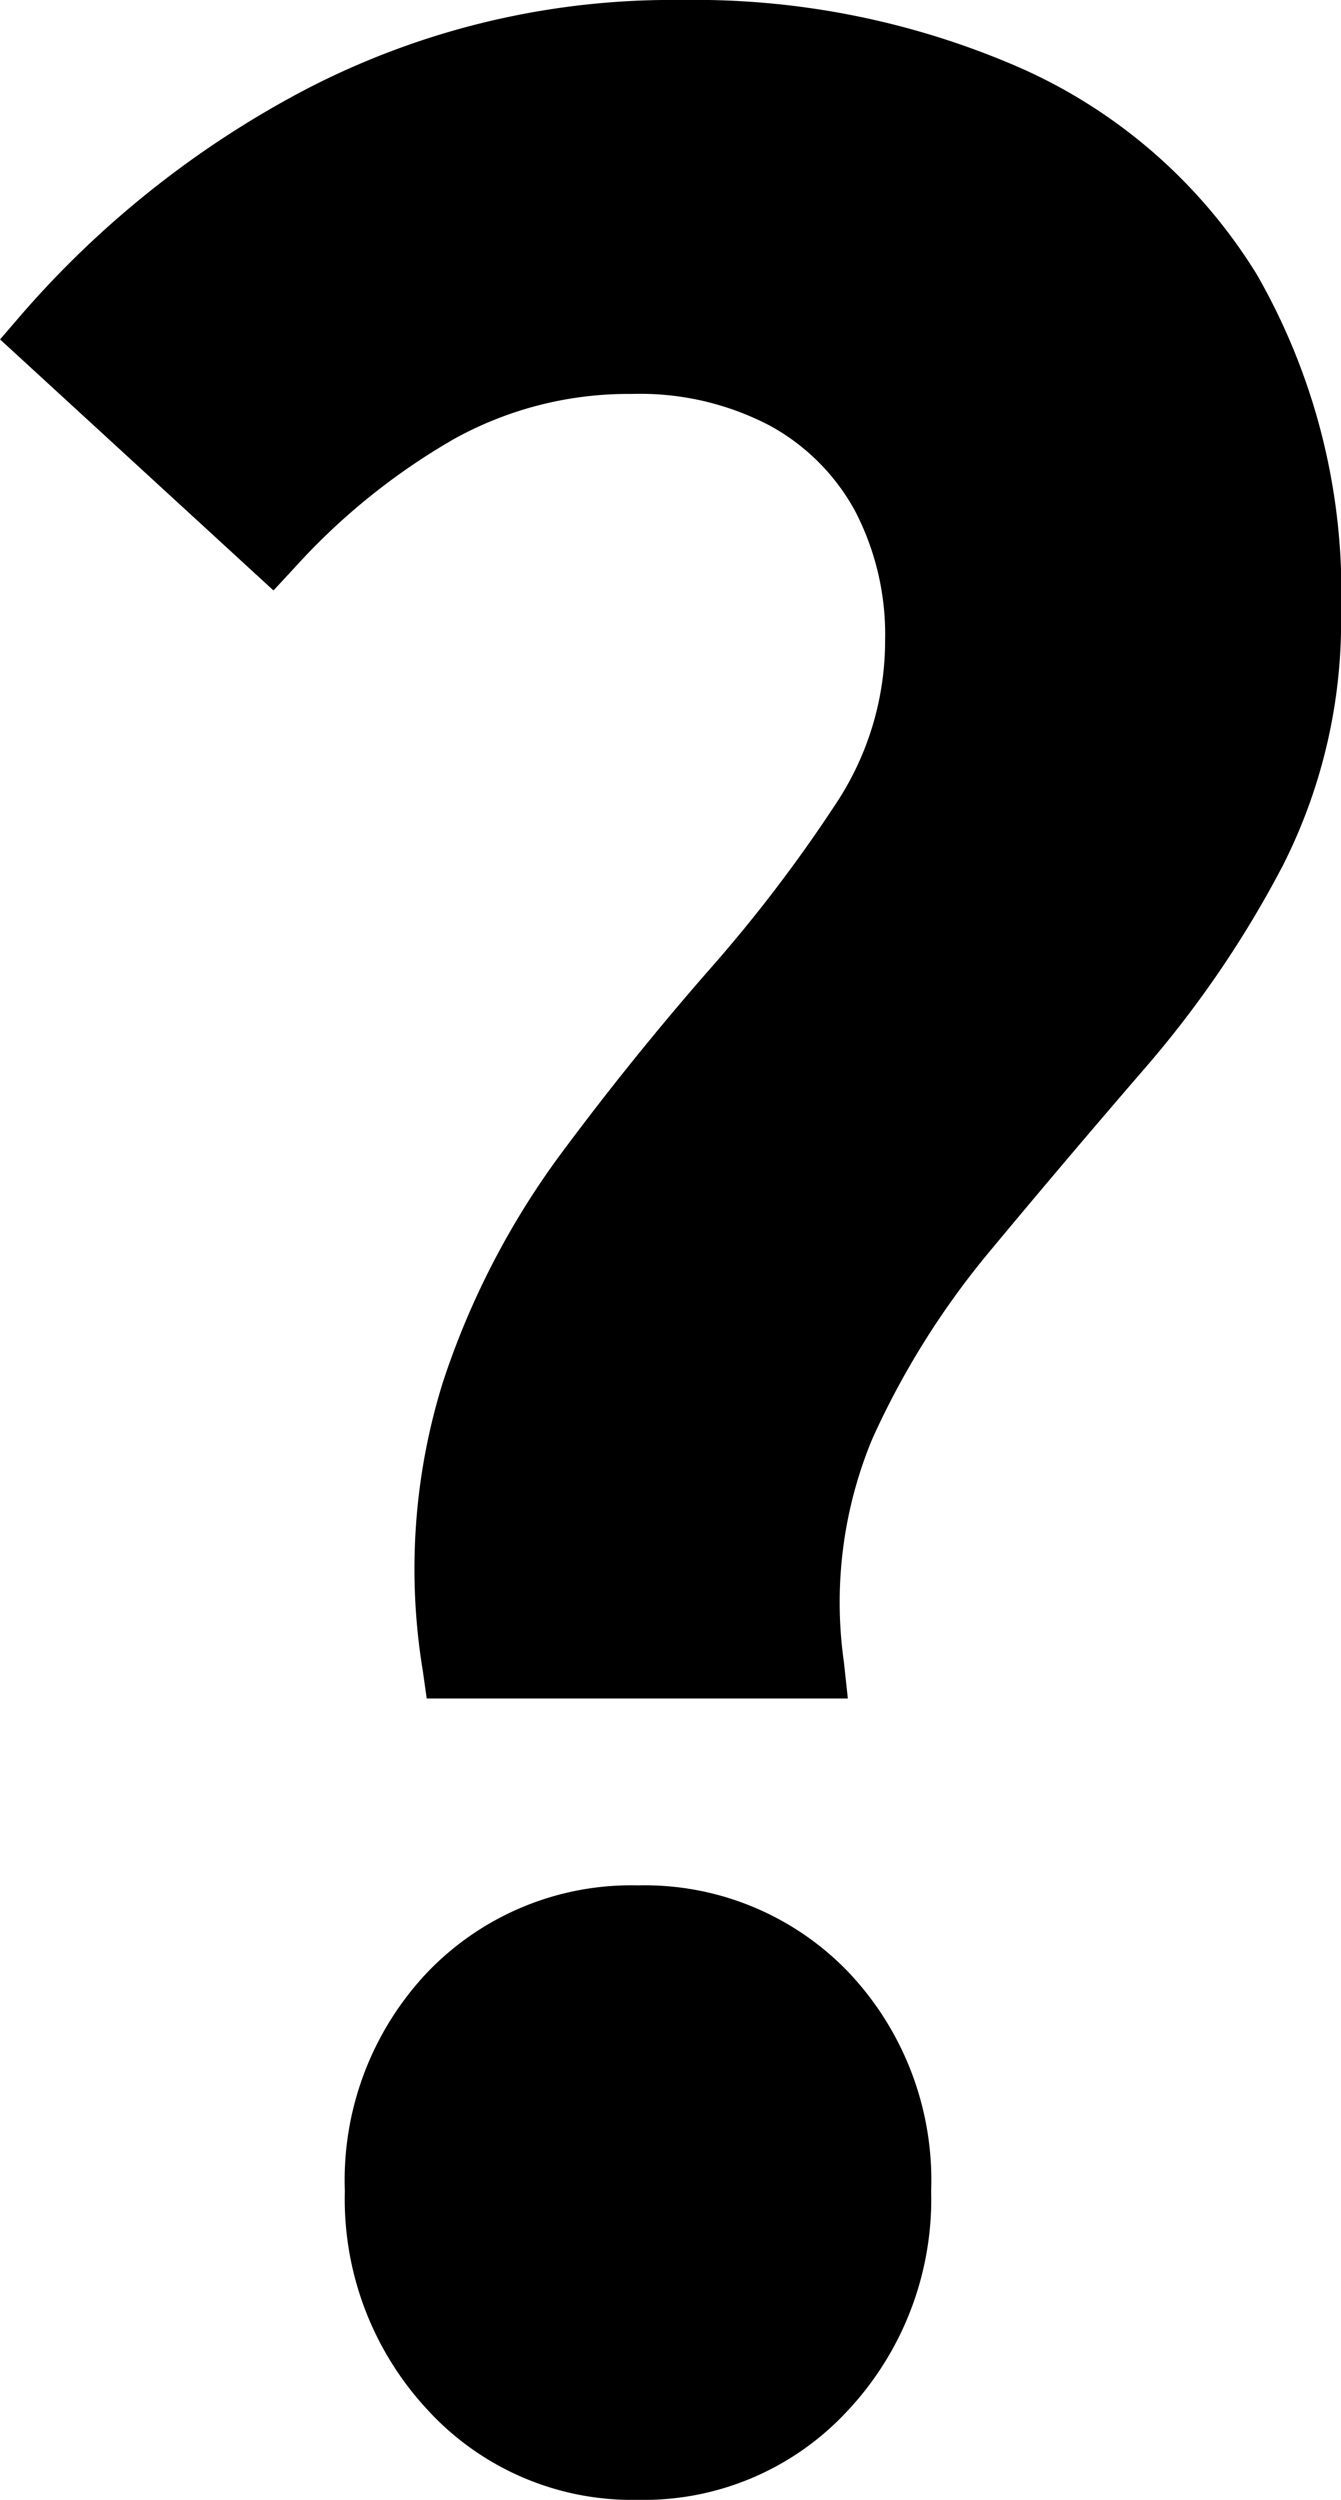
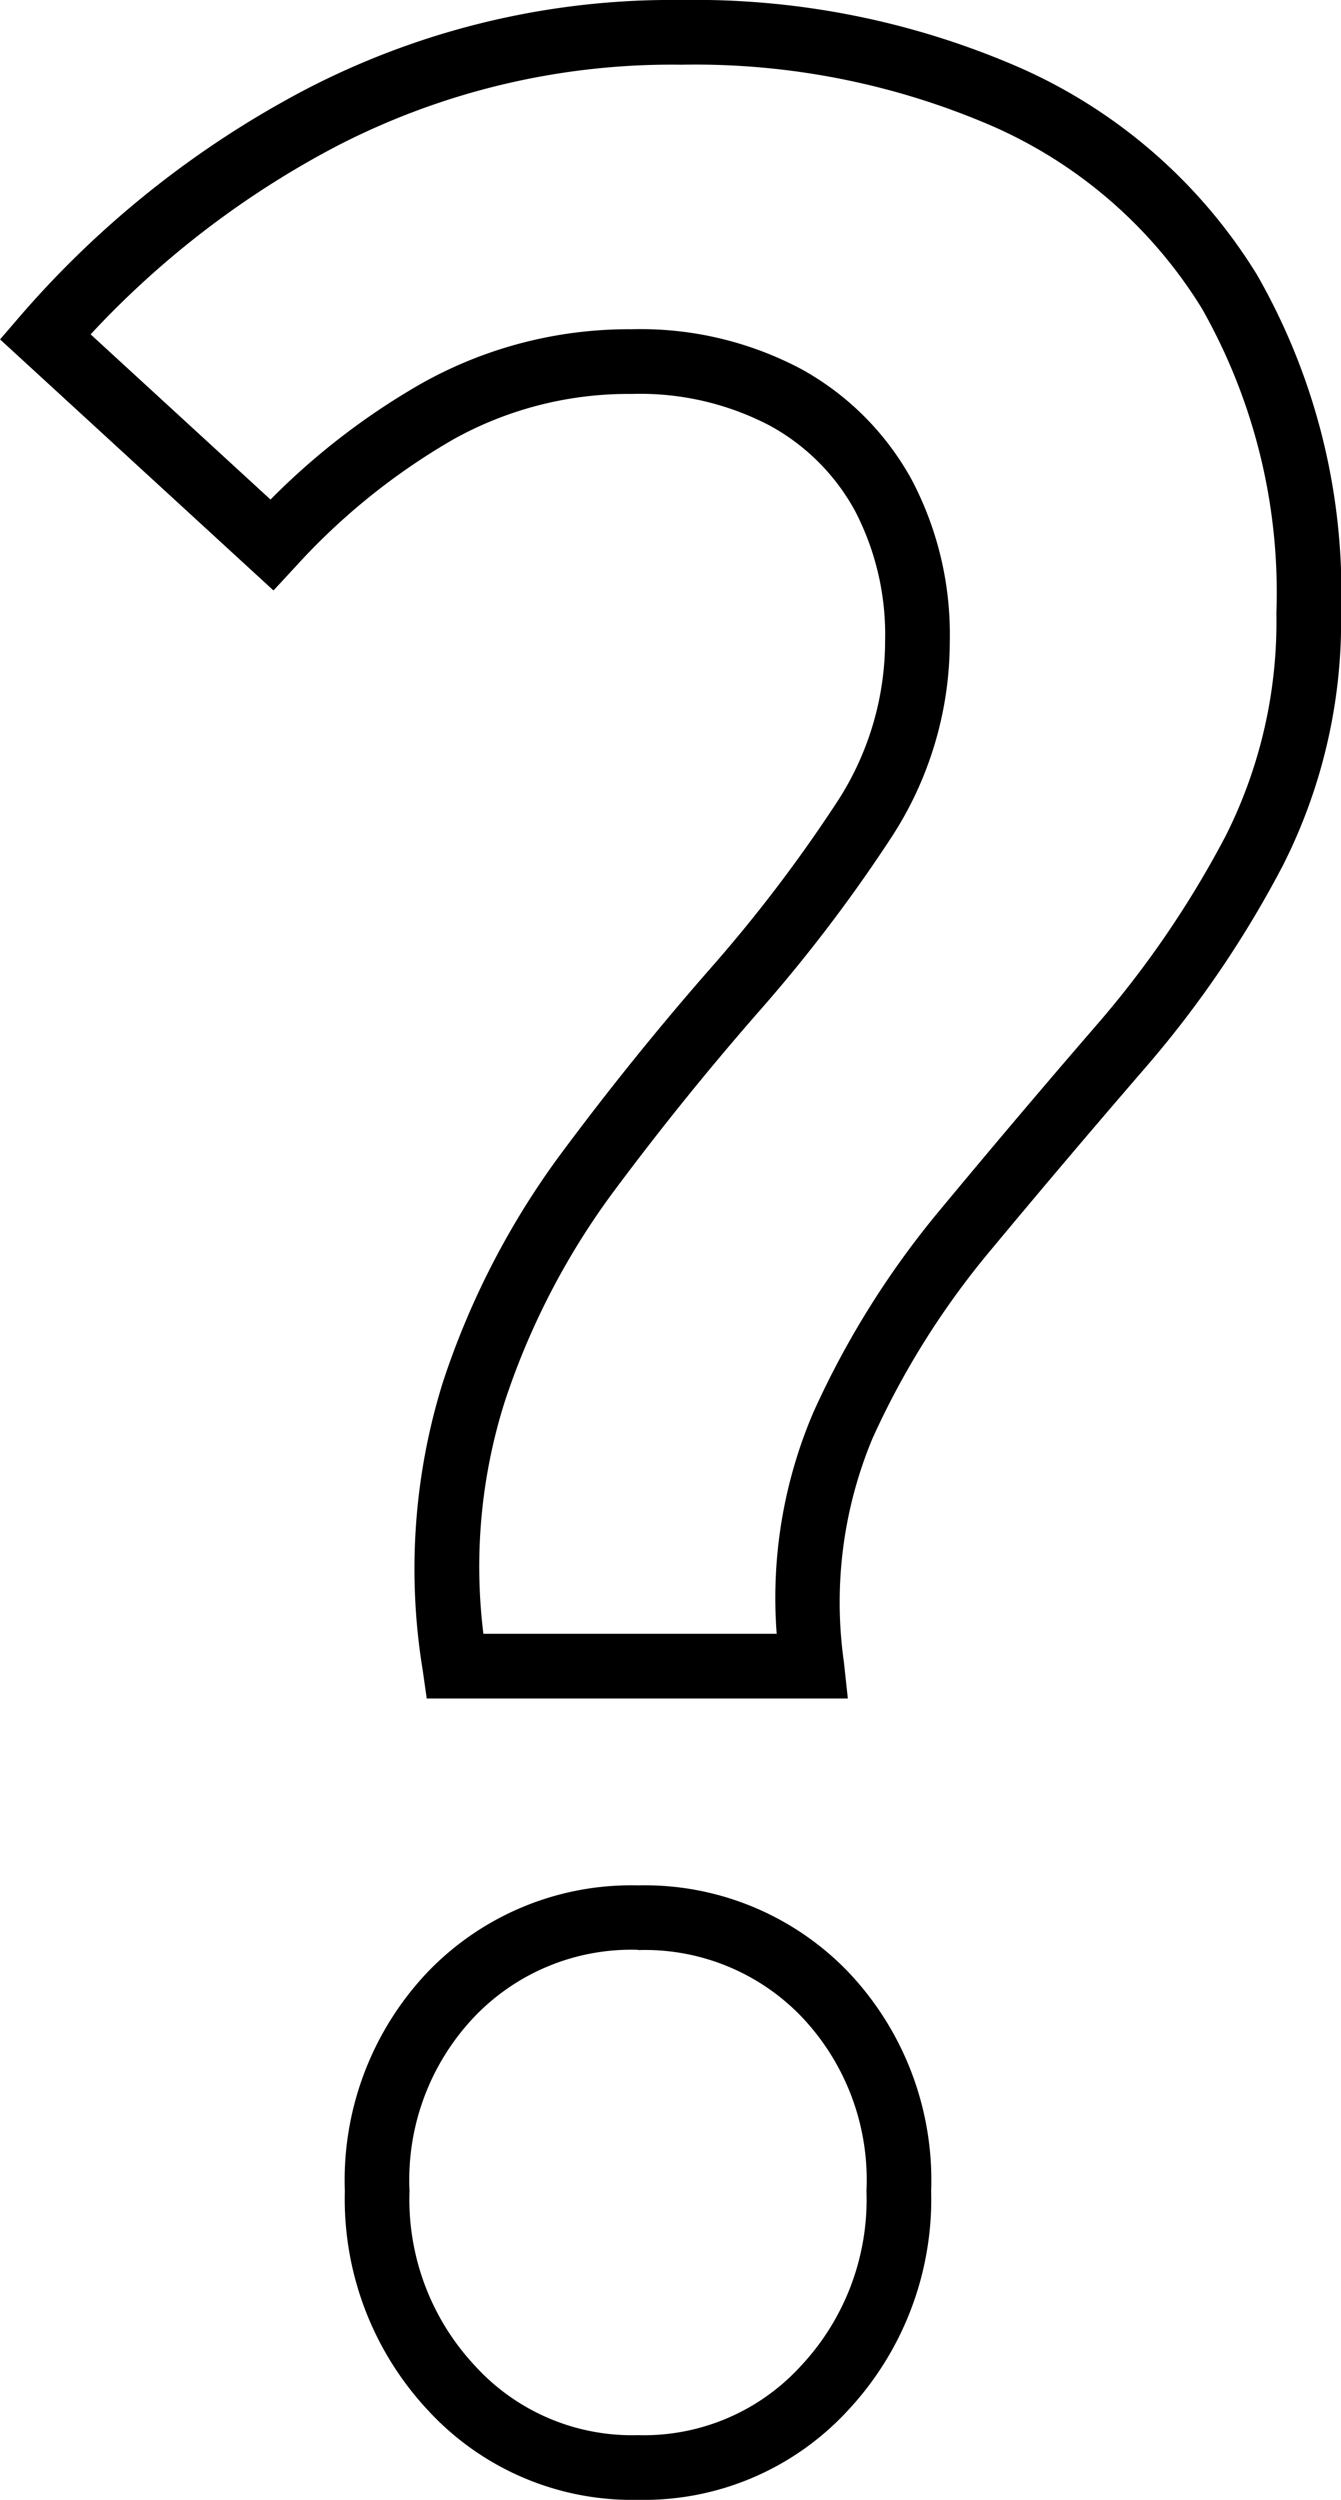
<svg xmlns="http://www.w3.org/2000/svg" width="20.731" height="38.632">
-   <path d="M7.031 25.748a9.152 9.152 0 01.288-4.224 11.92 11.92 0 011.728-3.364q1.1-1.488 2.28-2.832a23.188 23.188 0 002.016-2.64 5.025 5.025 0 00.84-2.784 4.609 4.609 0 00-.528-2.256 3.818 3.818 0 00-1.512-1.508 4.787 4.787 0 00-2.376-.552 6.024 6.024 0 00-3 .768A10.557 10.557 0 004.199 8.42l-3.5-3.216A14.542 14.542 0 014.967 1.82 11.724 11.724 0 0110.535.5a12.011 12.011 0 015.04 1.008 7.655 7.655 0 013.432 3 9.334 9.334 0 011.224 4.968 7.813 7.813 0 01-.84 3.672 15.808 15.808 0 01-2.064 3.024q-1.22 1.416-2.4 2.832a13.1 13.1 0 00-1.9 3.024 7.03 7.03 0 00-.48 3.72zm2.832 12.384a3.791 3.791 0 01-2.88-1.224 4.275 4.275 0 01-1.152-3.048 4.171 4.171 0 011.152-3.048 3.866 3.866 0 012.88-1.176 3.866 3.866 0 012.88 1.176 4.171 4.171 0 011.152 3.048 4.275 4.275 0 01-1.152 3.048 3.791 3.791 0 01-2.88 1.224z" />
  <path d="M9.863 38.632a4.289 4.289 0 01-3.244-1.381 4.778 4.778 0 01-1.288-3.391 4.672 4.672 0 011.295-3.4 4.366 4.366 0 013.237-1.324A4.366 4.366 0 0113.1 30.46a4.672 4.672 0 011.295 3.4 4.778 4.778 0 01-1.288 3.391 4.289 4.289 0 01-3.244 1.381zm0-8.5A3.357 3.357 0 007.34 31.16a3.659 3.659 0 00-1.009 2.7 3.76 3.76 0 001.016 2.705 3.283 3.283 0 002.516 1.067 3.283 3.283 0 002.516-1.067 3.76 3.76 0 001.016-2.705 3.659 3.659 0 00-1.009-2.7 3.357 3.357 0 00-2.523-1.024zm3.244-3.884h-6.51l-.061-.429a9.686 9.686 0 01.309-4.453 12.474 12.474 0 011.8-3.5c.741-1 1.516-1.961 2.305-2.863a22.8 22.8 0 001.973-2.583 4.556 4.556 0 00.76-2.512 4.139 4.139 0 00-.466-2.015 3.3 3.3 0 00-1.319-1.317 4.319 4.319 0 00-2.131-.488 5.557 5.557 0 00-2.755.7A10.108 10.108 0 004.566 8.76l-.338.365-4.227-3.88.316-.367a15.107 15.107 0 014.417-3.5A12.272 12.272 0 0110.534 0a12.561 12.561 0 015.248 1.053 8.181 8.181 0 013.65 3.193 9.864 9.864 0 011.3 5.23 8.343 8.343 0 01-.9 3.9 16.381 16.381 0 01-2.125 3.123 193.21 193.21 0 00-2.394 2.824 12.664 12.664 0 00-1.826 2.909 6.572 6.572 0 00-.44 3.459zm-5.638-1h4.538a7.285 7.285 0 01.568-3.424 13.664 13.664 0 011.968-3.139c.782-.942 1.592-1.9 2.406-2.84a15.381 15.381 0 002-2.929 7.356 7.356 0 00.783-3.44 8.89 8.89 0 00-1.15-4.706 7.2 7.2 0 00-3.215-2.81A11.572 11.572 0 0010.535 1a11.283 11.283 0 00-5.334 1.26 14.179 14.179 0 00-3.8 2.907L4.182 7.72a10.845 10.845 0 012.345-1.8 6.545 6.545 0 013.24-.832 5.3 5.3 0 012.621.616 4.328 4.328 0 011.705 1.707 5.122 5.122 0 01.59 2.5 5.54 5.54 0 01-.92 3.056 23.8 23.8 0 01-2.056 2.693 45.097 45.097 0 00-2.255 2.8 11.476 11.476 0 00-1.655 3.22 8.442 8.442 0 00-.324 3.568z" />
</svg>